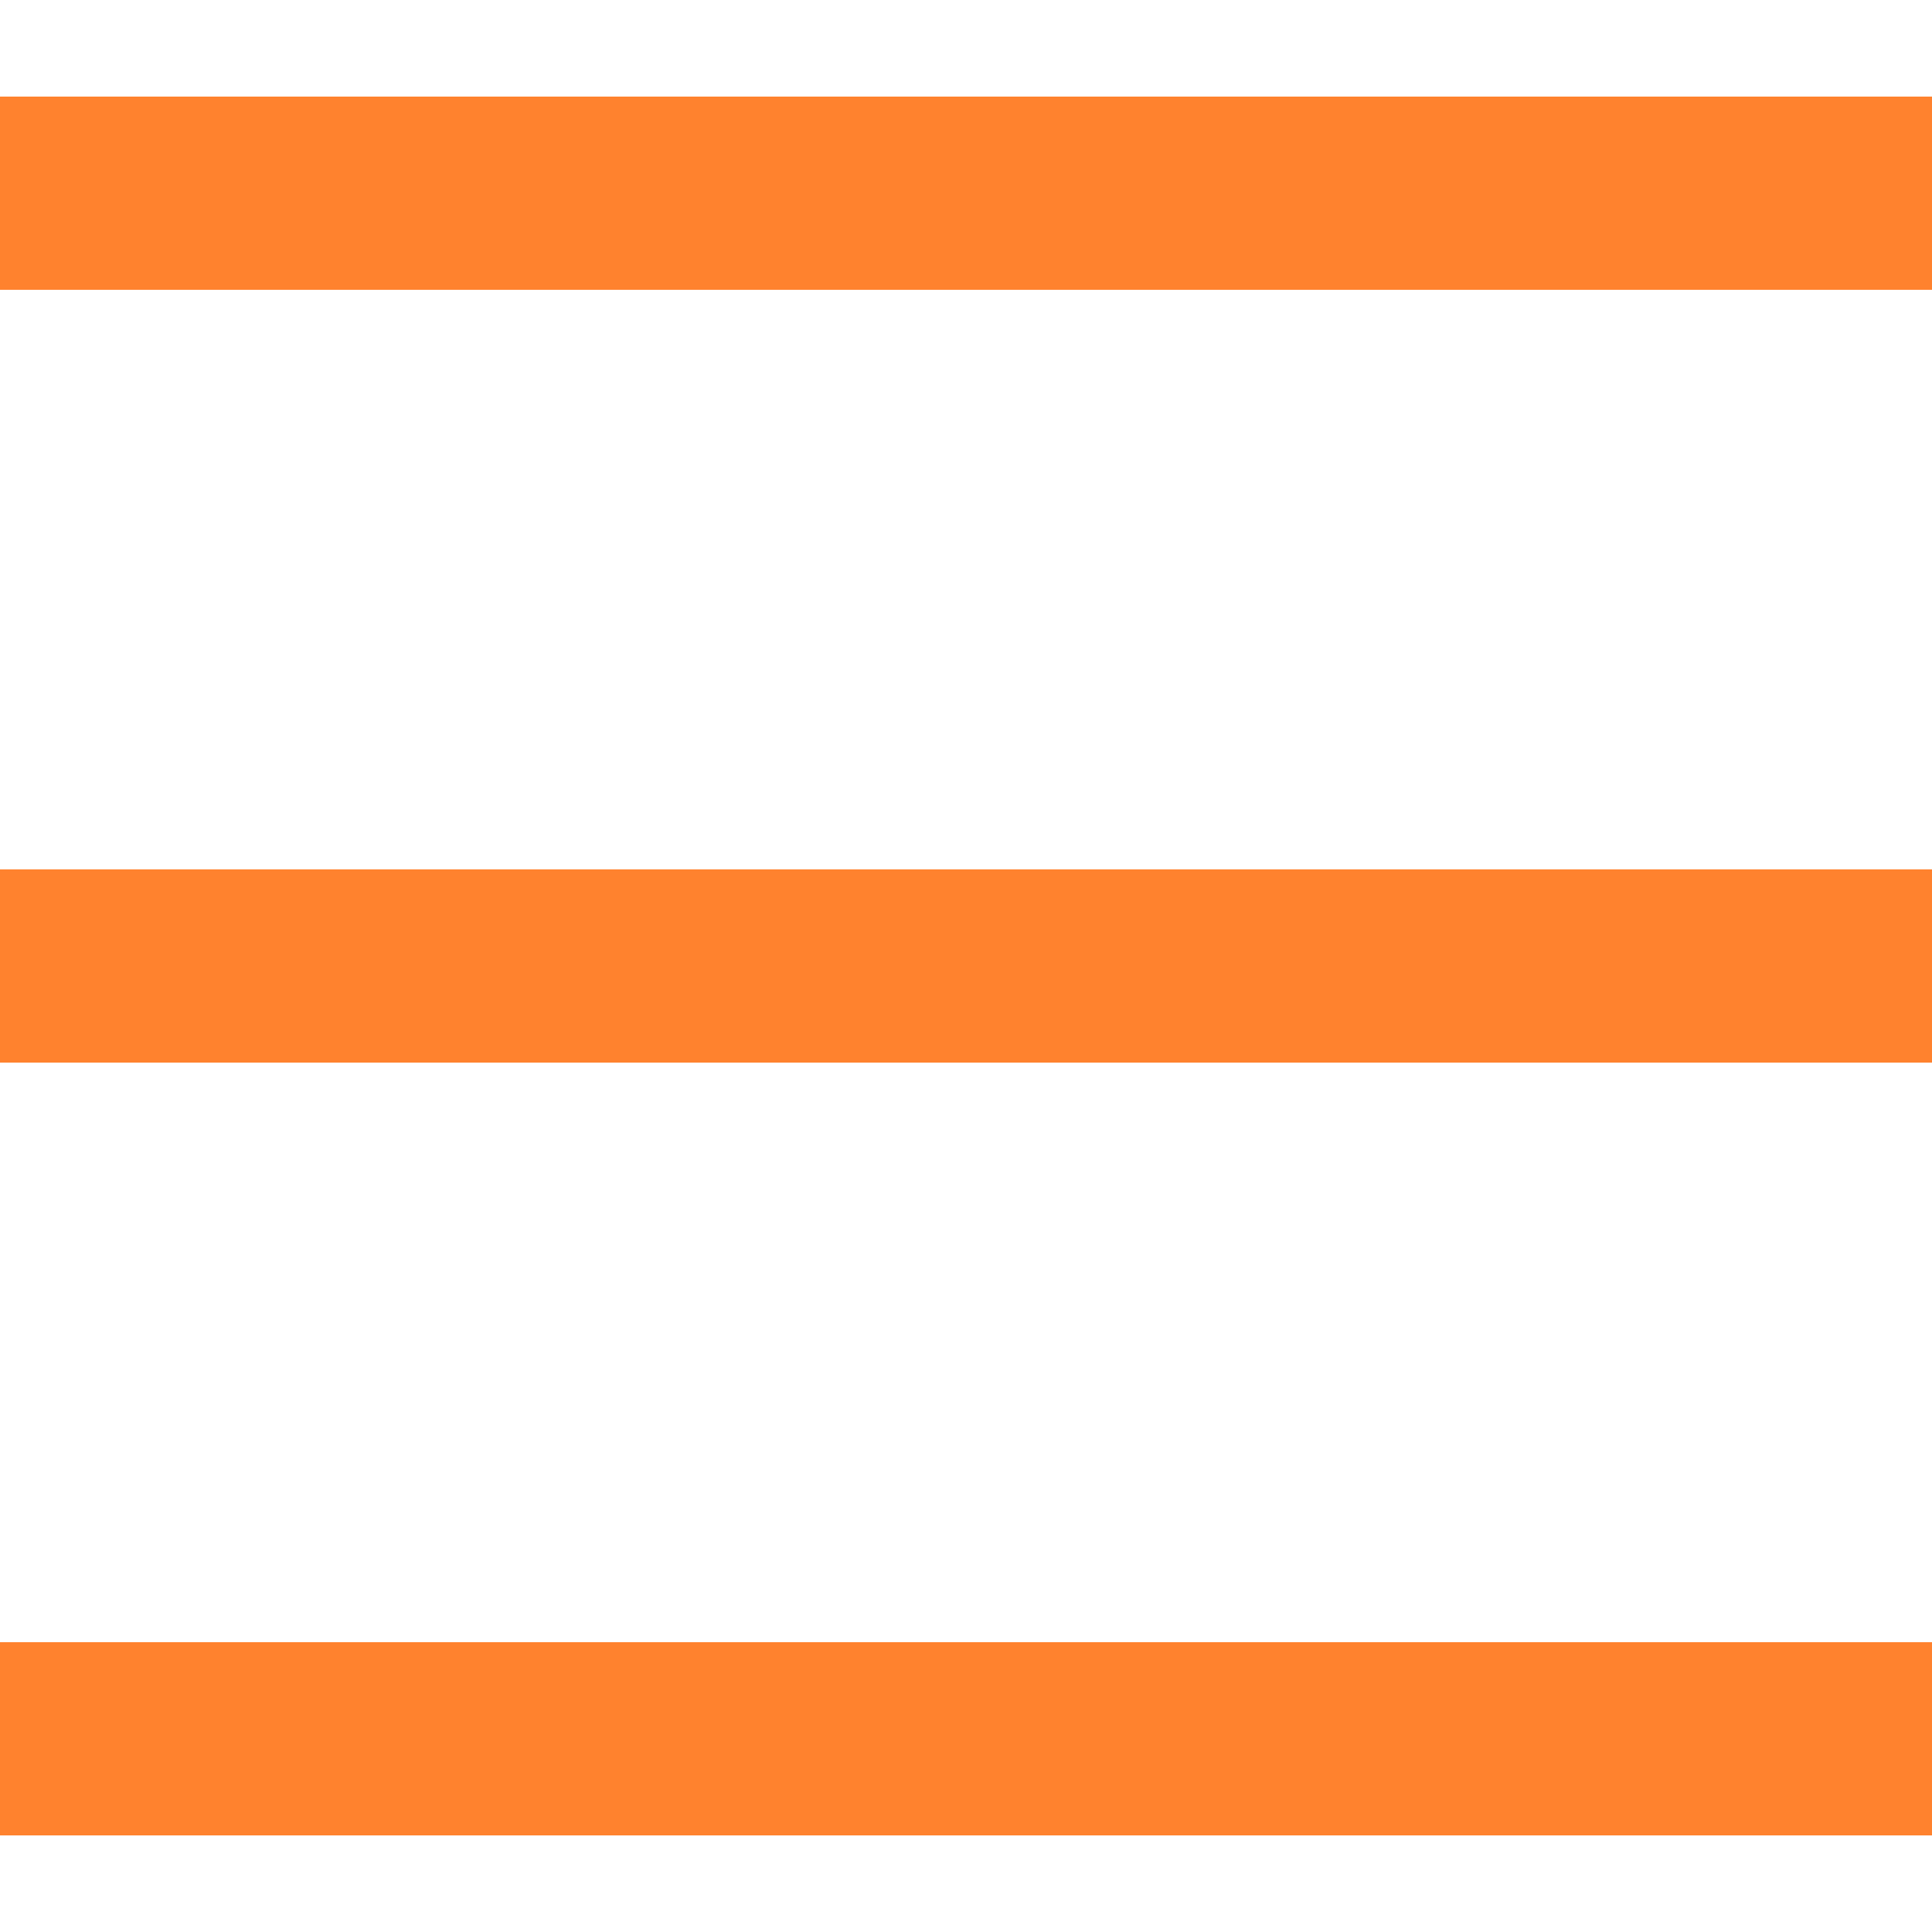
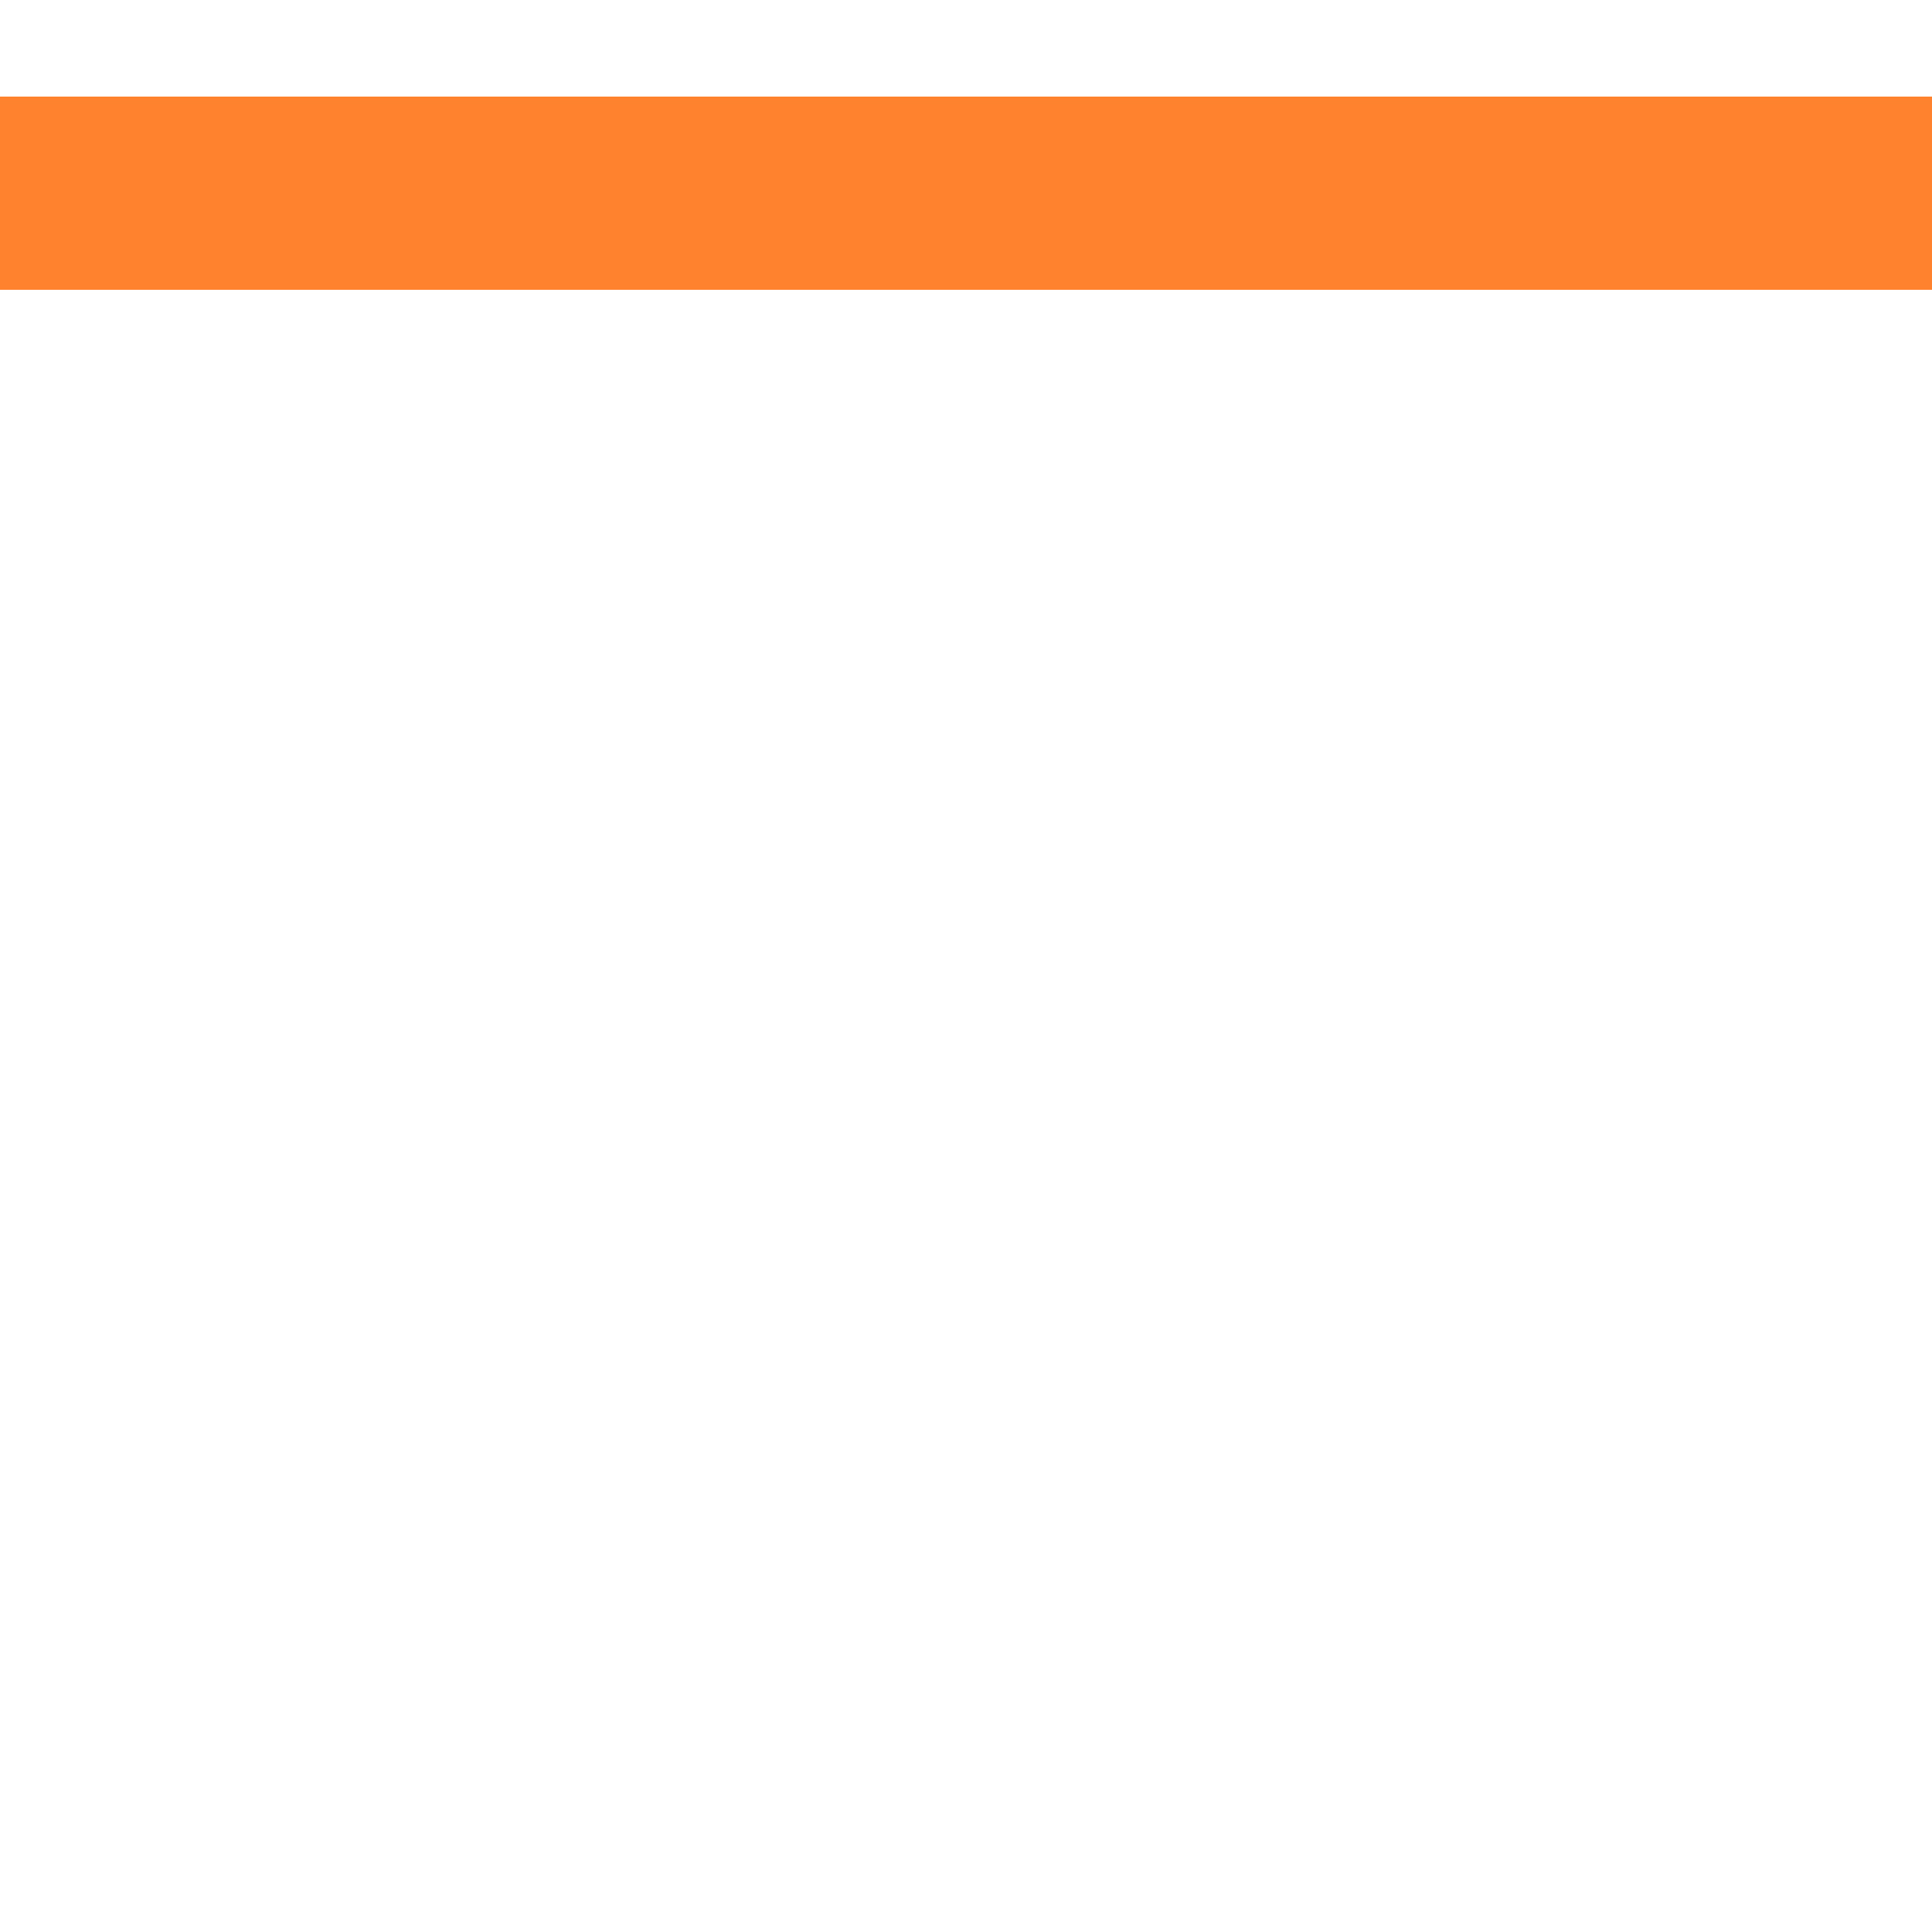
<svg xmlns="http://www.w3.org/2000/svg" version="1.1" id="レイヤー_1" x="0px" y="0px" viewBox="0 0 20 20" style="enable-background:new 0 0 20 20;" xml:space="preserve">
  <style type="text/css">
	.st0{fill:#FF822E;}
</style>
  <g>
    <g>
-       <rect y="17" class="st0" width="20" height="2" />
-     </g>
+       </g>
    <g>
-       <rect y="9" class="st0" width="20" height="2" />
-     </g>
+       </g>
    <g>
      <rect y="1" class="st0" width="20" height="2" />
    </g>
  </g>
</svg>